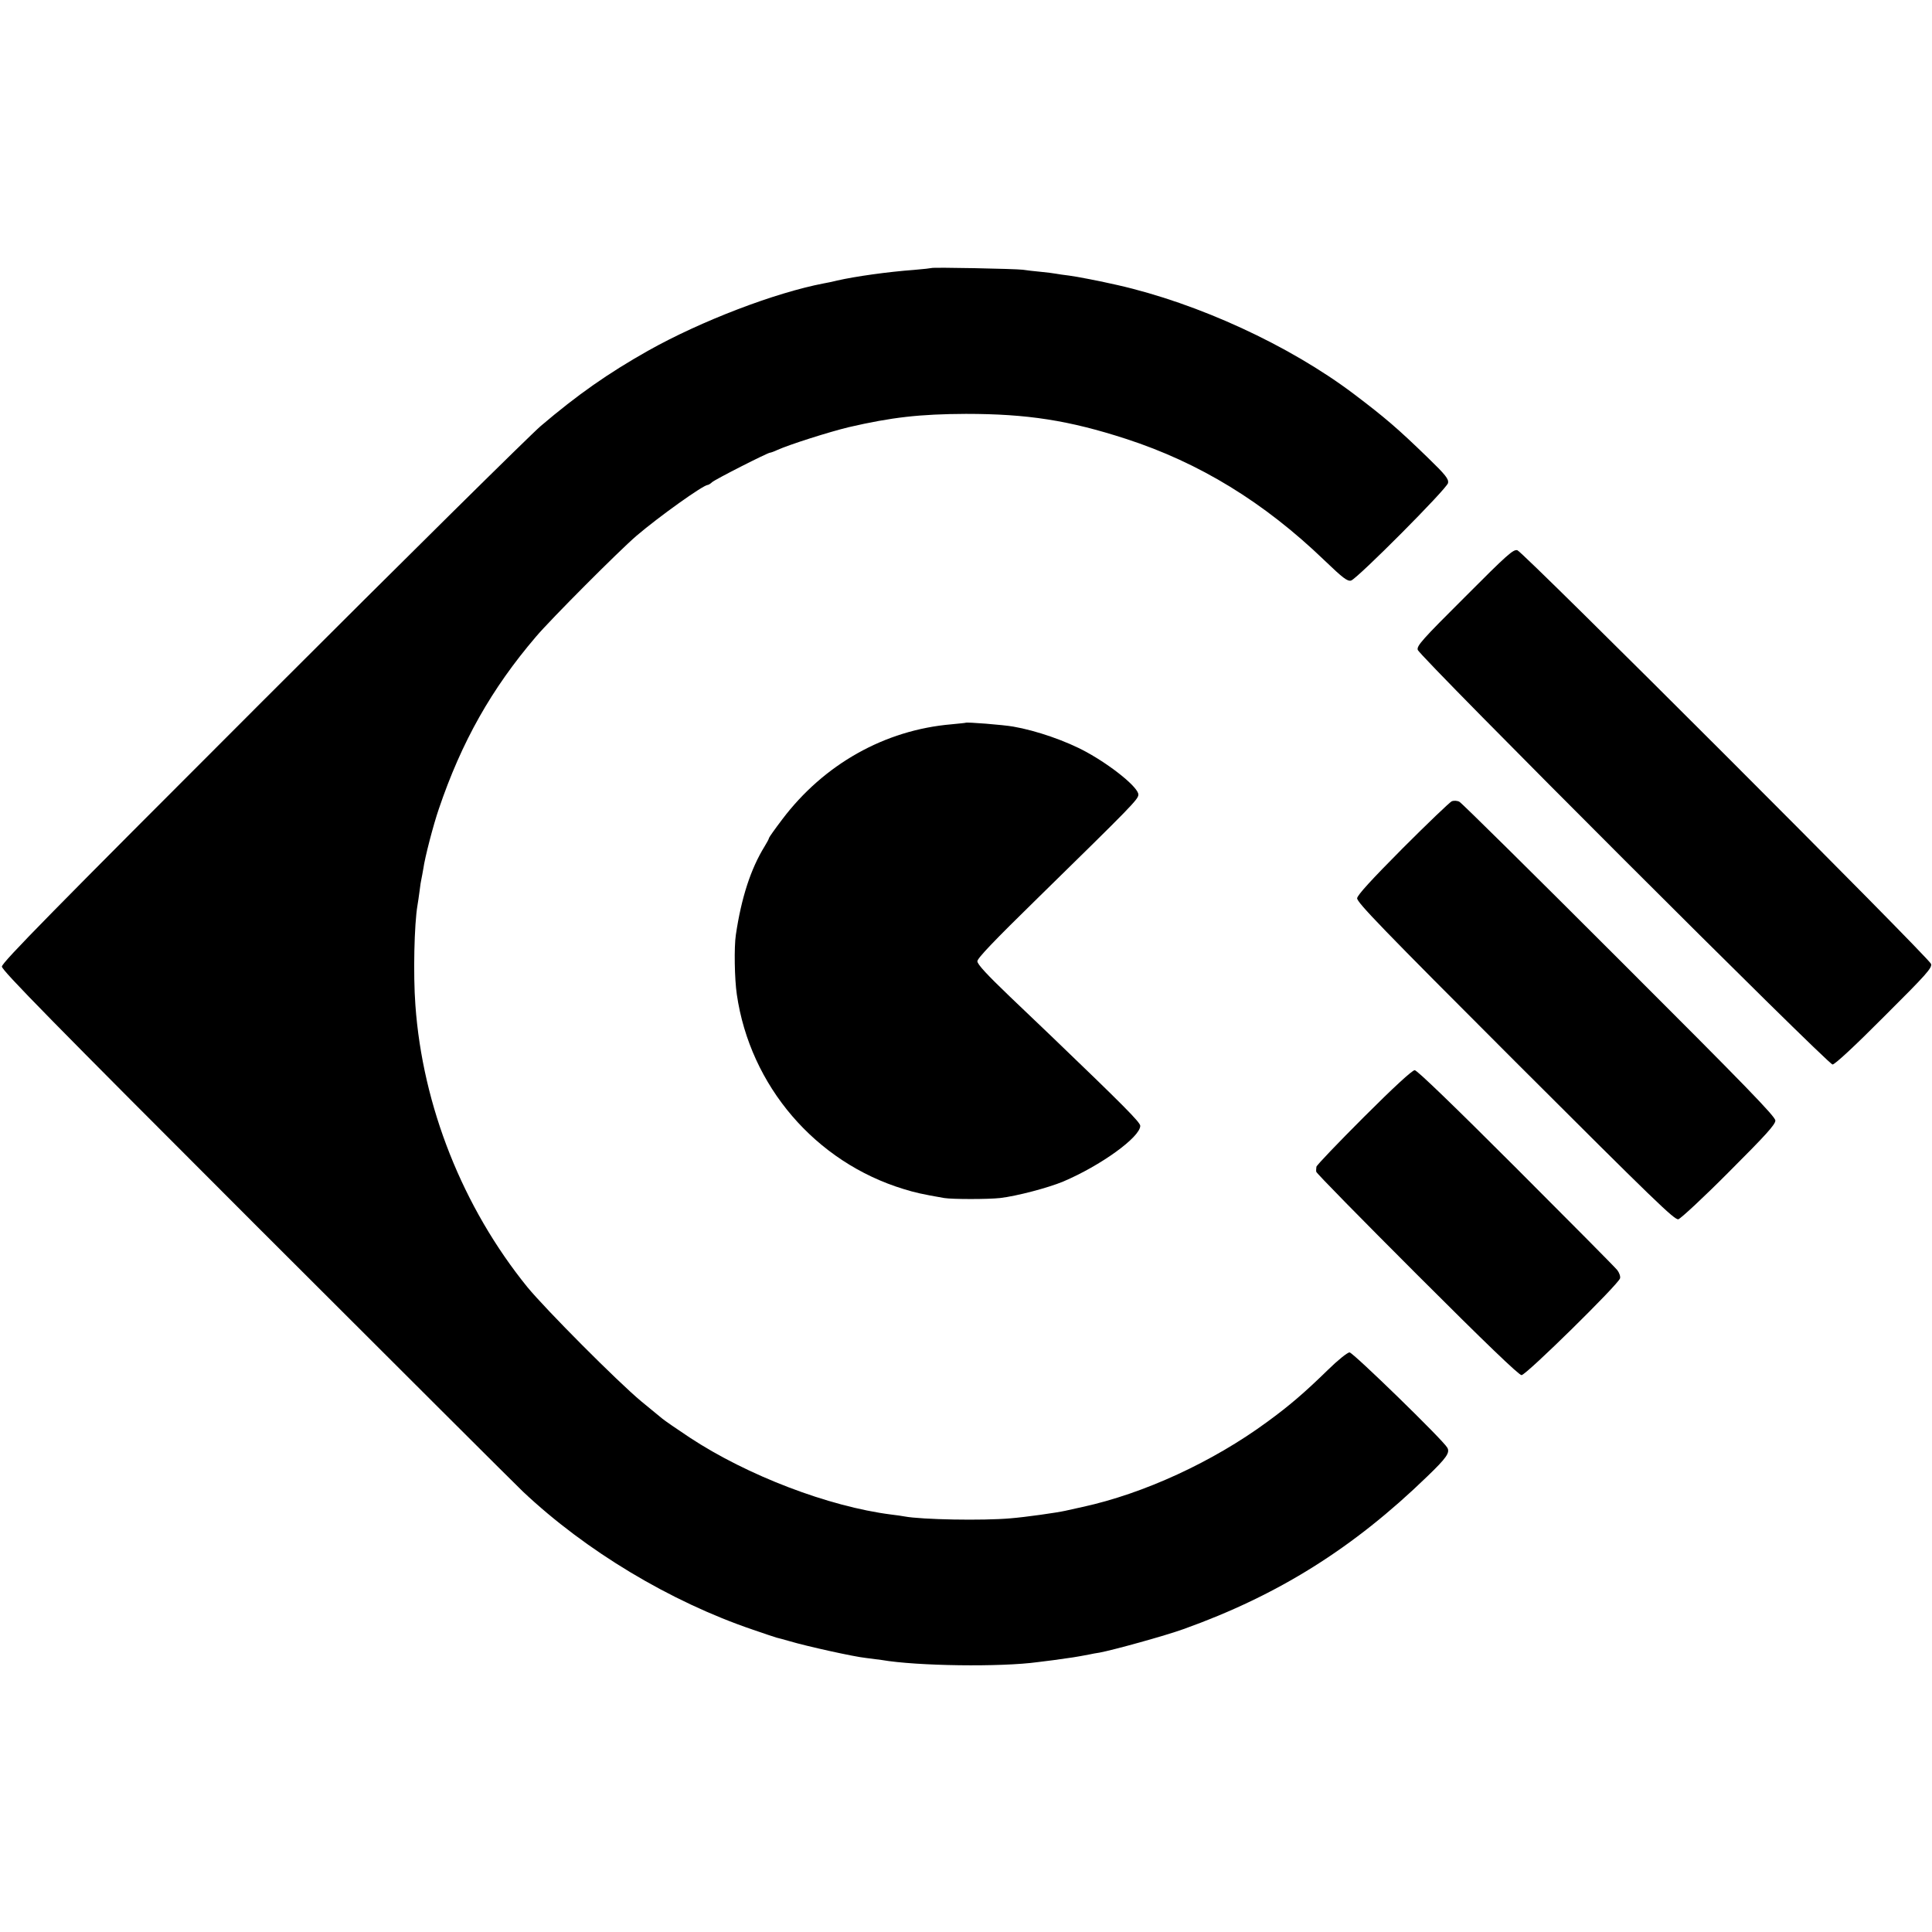
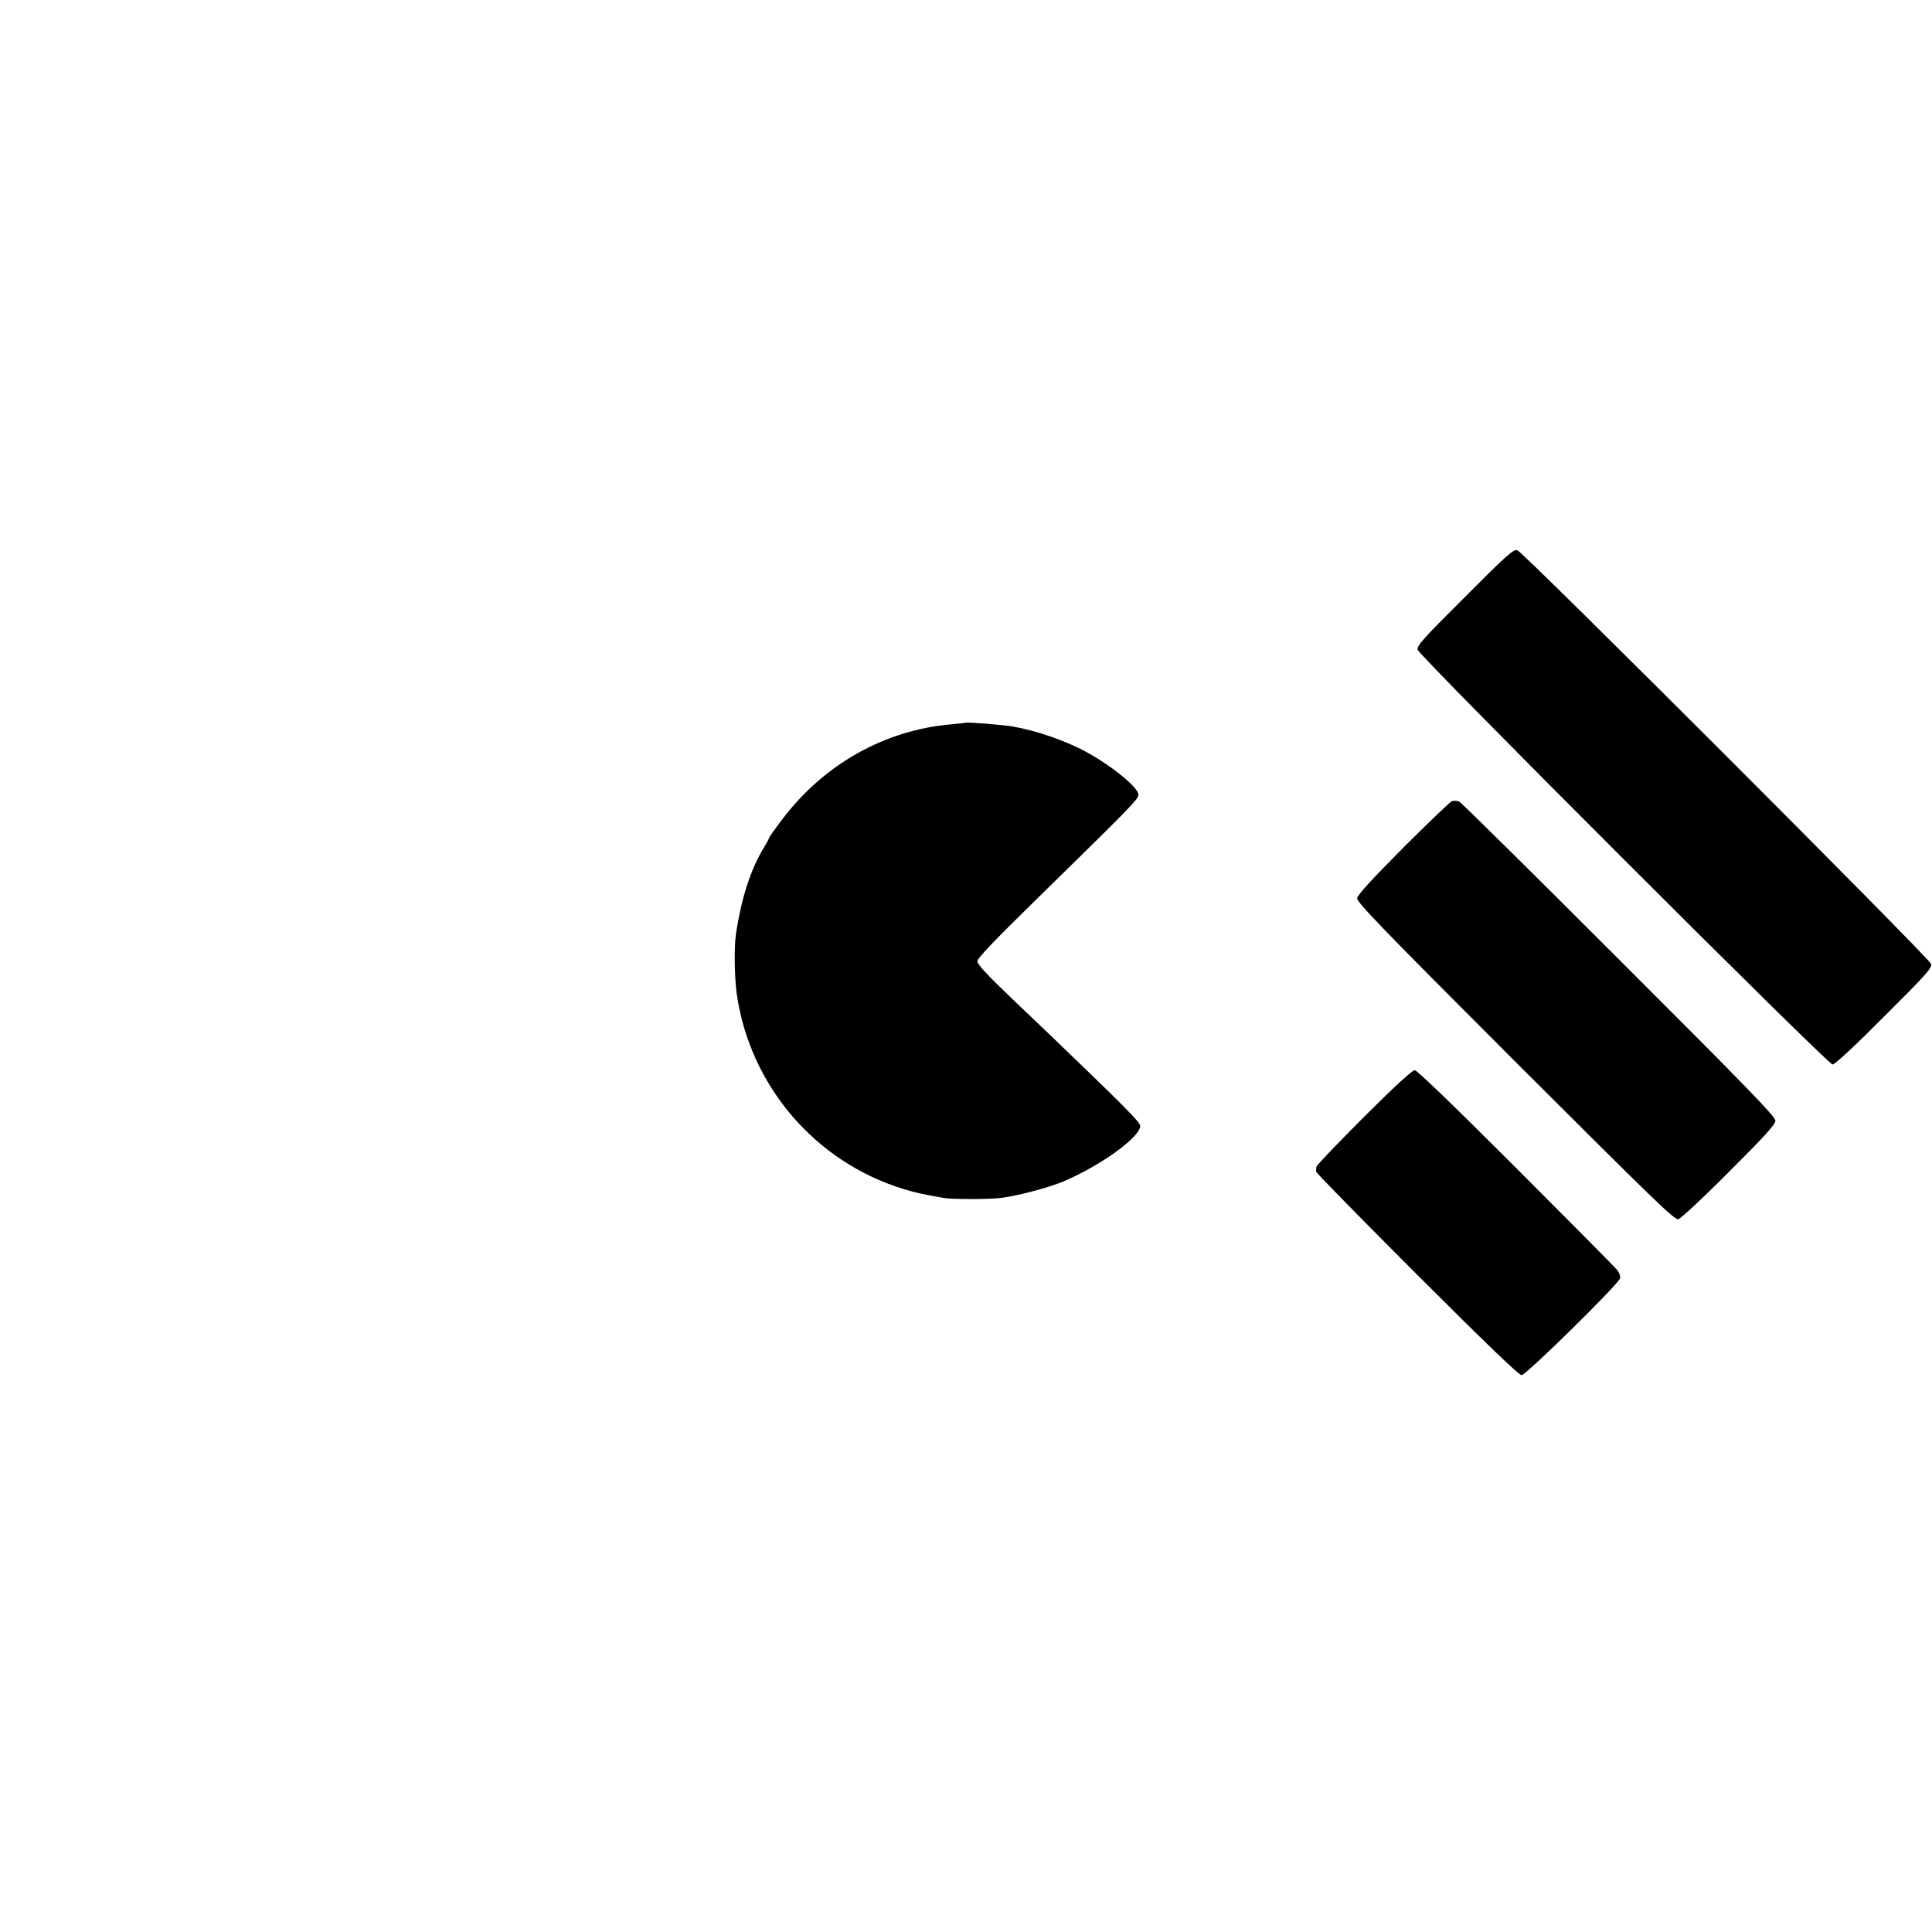
<svg xmlns="http://www.w3.org/2000/svg" version="1.0" width="1020pt" height="1020pt" viewBox="0 0 1020 1020" preserveAspectRatio="xMidYMid meet">
  <g transform="translate(0,1020) scale(0.1,-0.1)" fill="#000000" stroke="none">
-     <path d="M4918 8785 c-2 -1 -43 -6 -93 -10 -136 -10 -308 -34 -405 -56 -25 -6 -56 -13 -70 -15 -257 -49 -648 -198 -929 -356 -211 -119 -372 -232 -566 -397 -55 -47 -718 -702 -1473 -1457 -1102 -1102 -1372 -1376 -1372 -1397 0 -20 264 -289 1344 -1369 739 -738 1372 -1370 1407 -1403 332 -313 778 -581 1214 -729 61 -21 117 -40 125 -42 8 -2 40 -10 70 -19 87 -26 340 -82 400 -88 30 -4 69 -9 85 -11 186 -32 630 -38 825 -11 19 2 55 7 80 10 103 14 116 16 190 30 14 3 39 8 55 10 74 14 346 89 443 124 500 179 896 427 1287 806 103 99 121 126 106 152 -22 40 -498 503 -516 503 -11 0 -62 -41 -115 -93 -122 -119 -202 -188 -320 -274 -287 -211 -652 -379 -975 -449 -38 -9 -79 -17 -90 -20 -43 -10 -214 -34 -290 -40 -147 -13 -469 -7 -560 10 -11 2 -42 7 -70 10 -330 42 -759 206 -1063 406 -68 45 -133 90 -145 100 -12 10 -62 51 -112 92 -126 105 -504 485 -601 603 -341 421 -553 955 -591 1489 -12 162 -6 427 11 526 3 14 7 48 11 75 3 28 8 57 10 65 2 8 6 32 10 54 8 59 53 232 82 316 120 354 278 634 513 909 77 91 438 453 530 532 117 100 353 269 377 269 3 0 14 6 22 14 16 15 294 156 306 156 4 0 21 6 38 14 64 29 275 96 379 121 225 52 374 69 618 70 323 0 543 -34 845 -132 388 -126 729 -335 1047 -641 99 -95 122 -112 141 -107 33 10 506 485 512 515 4 21 -12 42 -108 135 -159 154 -223 209 -392 337 -339 255 -818 476 -1245 573 -92 21 -215 45 -255 50 -27 3 -59 8 -70 10 -11 2 -47 7 -80 10 -33 3 -76 8 -95 11 -37 5 -477 14 -482 9z" />
    <path d="M7733 7047 c-226 -225 -254 -257 -248 -278 10 -35 2165 -2189 2190 -2189 12 0 114 94 273 254 225 224 253 256 247 277 -9 31 -2153 2175 -2184 2184 -21 6 -53 -22 -278 -248z" />
    <path d="M5097 6384 c-1 -1 -35 -4 -74 -8 -352 -30 -674 -211 -894 -503 -38 -50 -69 -94 -69 -97 0 -4 -10 -23 -23 -44 -73 -118 -123 -271 -152 -467 -10 -65 -7 -234 5 -315 70 -483 415 -886 882 -1028 59 -18 92 -26 213 -47 43 -7 231 -7 295 0 87 10 254 54 333 87 198 84 406 234 407 294 0 19 -92 111 -470 474 -26 25 -125 119 -219 209 -121 116 -171 170 -171 186 0 16 89 109 318 333 498 488 532 522 532 547 0 37 -137 149 -273 224 -107 59 -266 114 -388 135 -51 9 -247 25 -252 20z" />
    <path d="M7665 5970 c-11 -5 -127 -116 -259 -248 -165 -166 -239 -247 -241 -264 -2 -21 130 -158 835 -863 737 -736 841 -837 861 -832 13 4 134 116 268 251 193 193 244 249 244 270 0 21 -154 180 -824 849 -453 453 -833 829 -844 834 -11 6 -29 7 -40 3z" />
    <path d="M7200 4302 c-136 -136 -249 -254 -250 -262 -1 -8 -2 -20 -1 -26 0 -7 240 -251 532 -543 361 -361 538 -531 552 -531 24 0 512 480 520 511 3 10 -4 30 -15 44 -11 14 -252 257 -535 540 -331 331 -522 515 -534 515 -13 0 -113 -92 -269 -248z" />
  </g>
</svg>